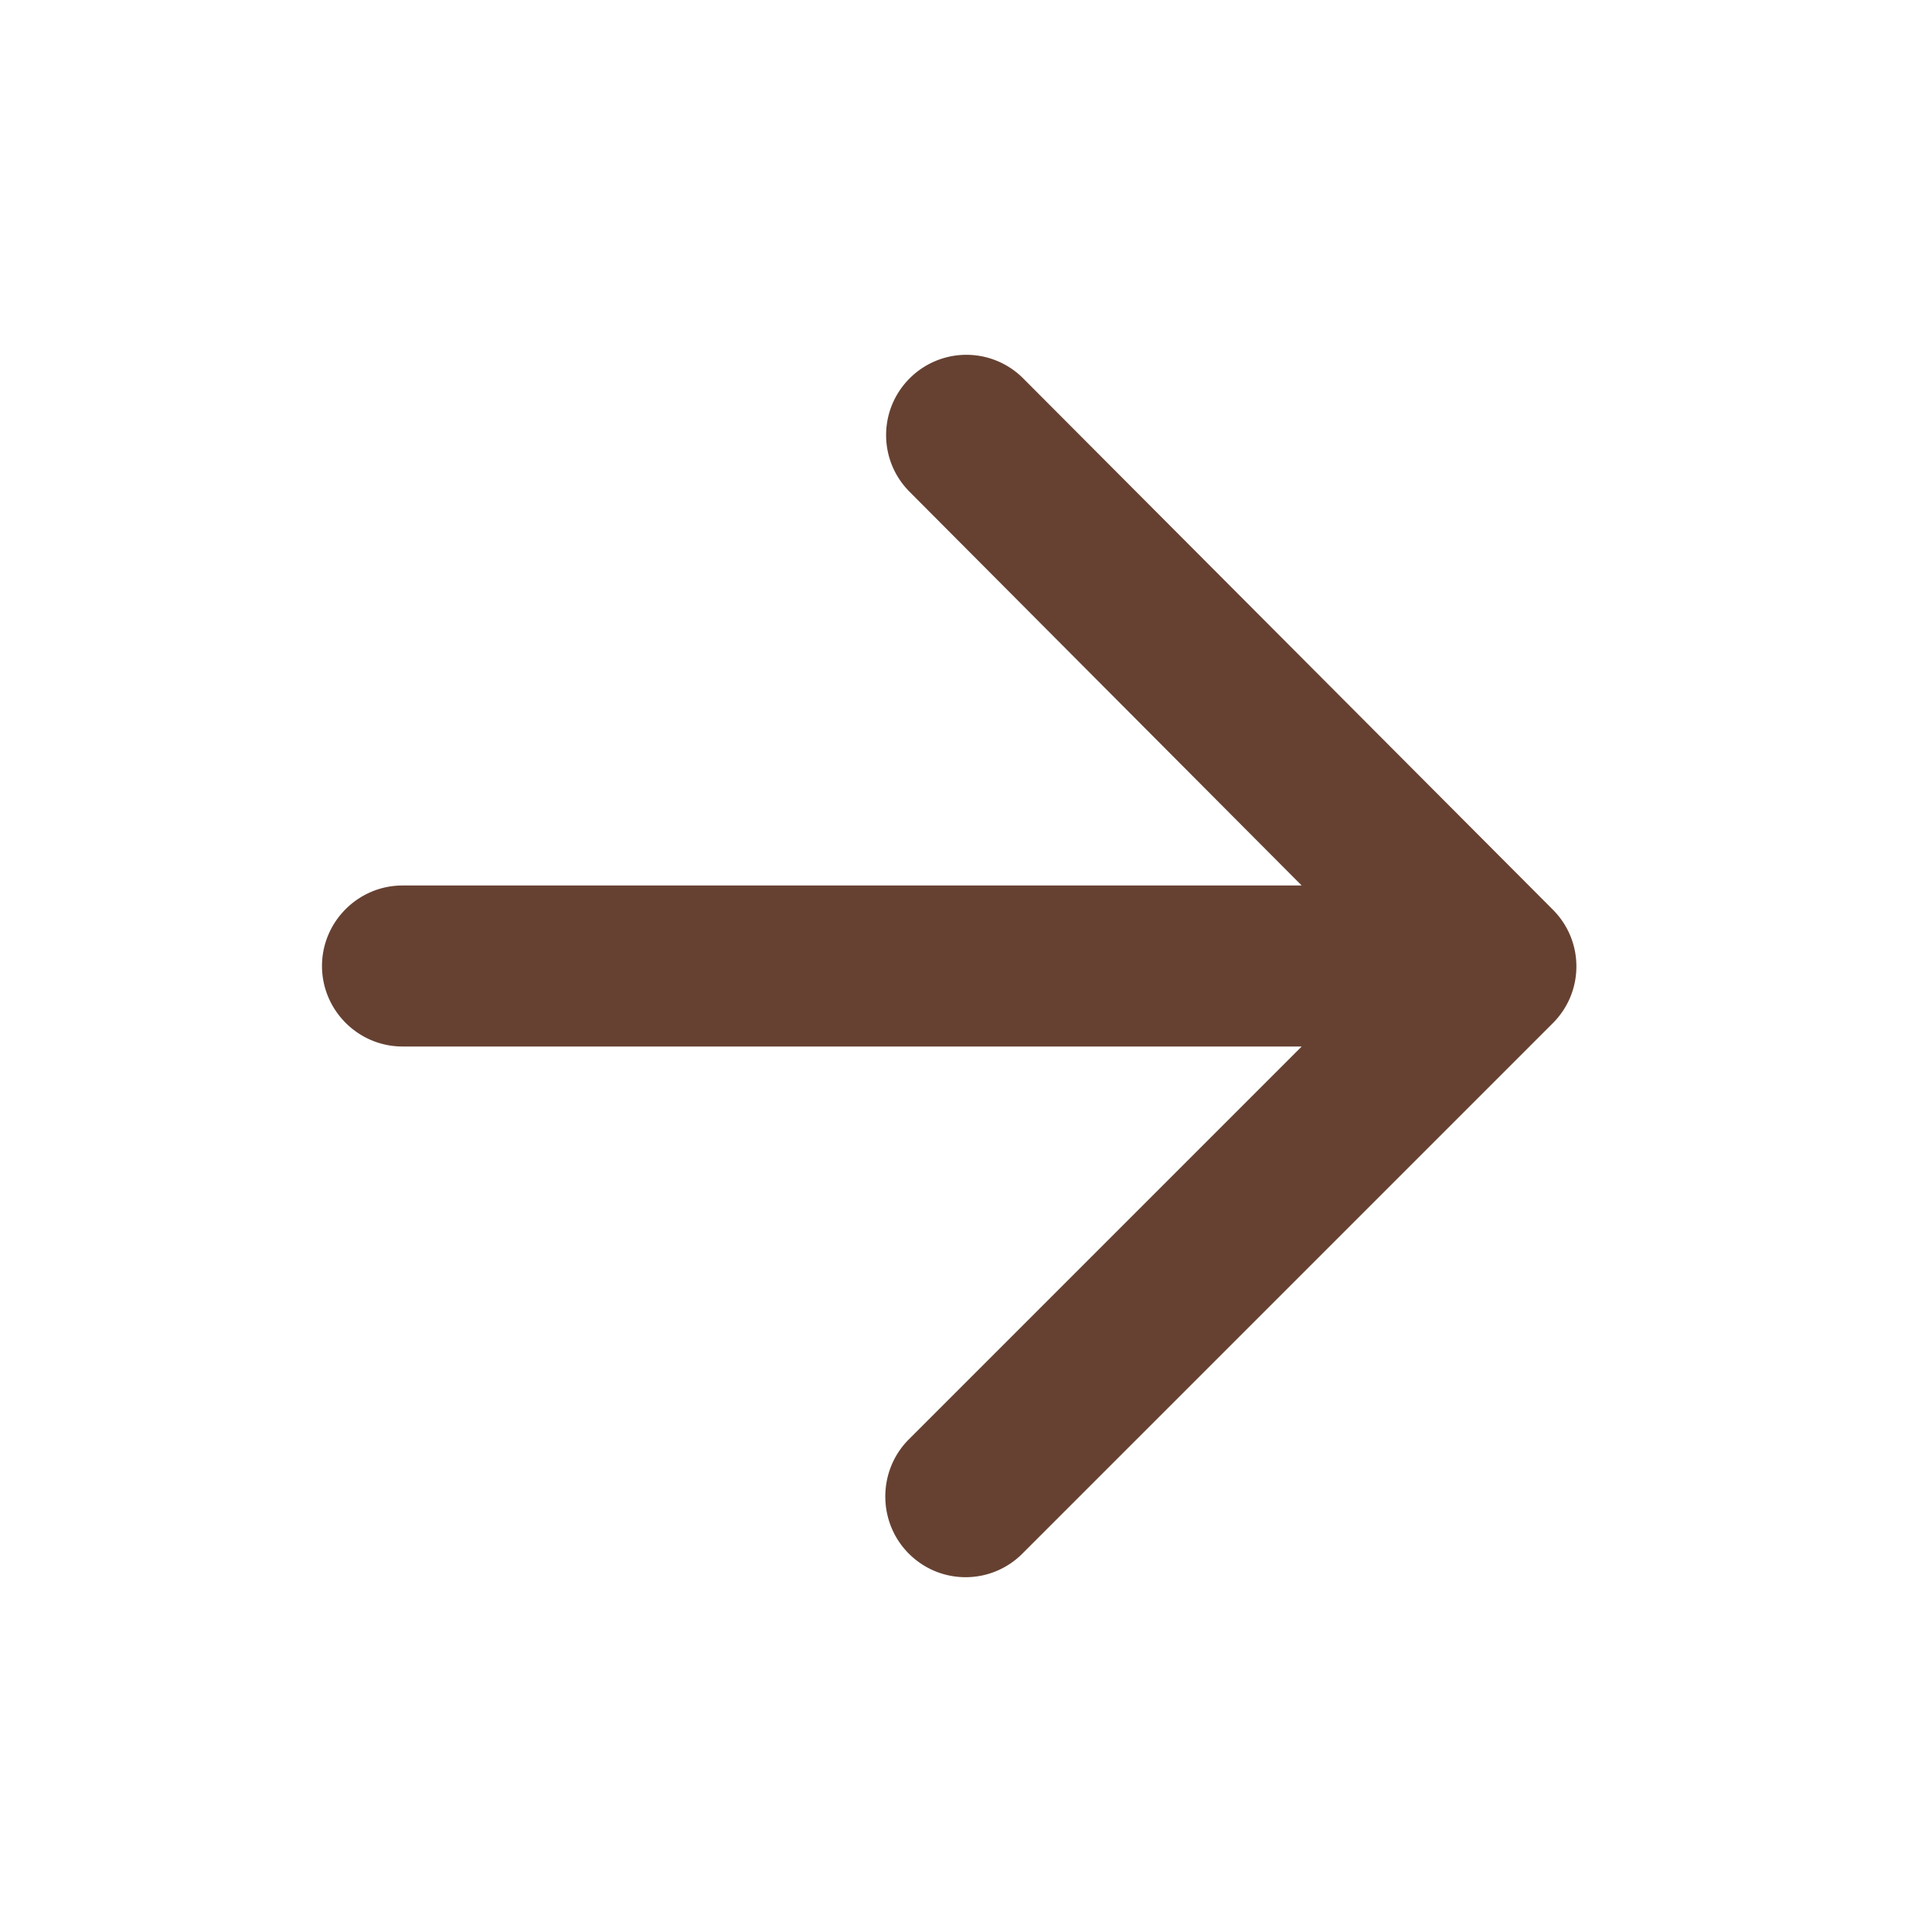
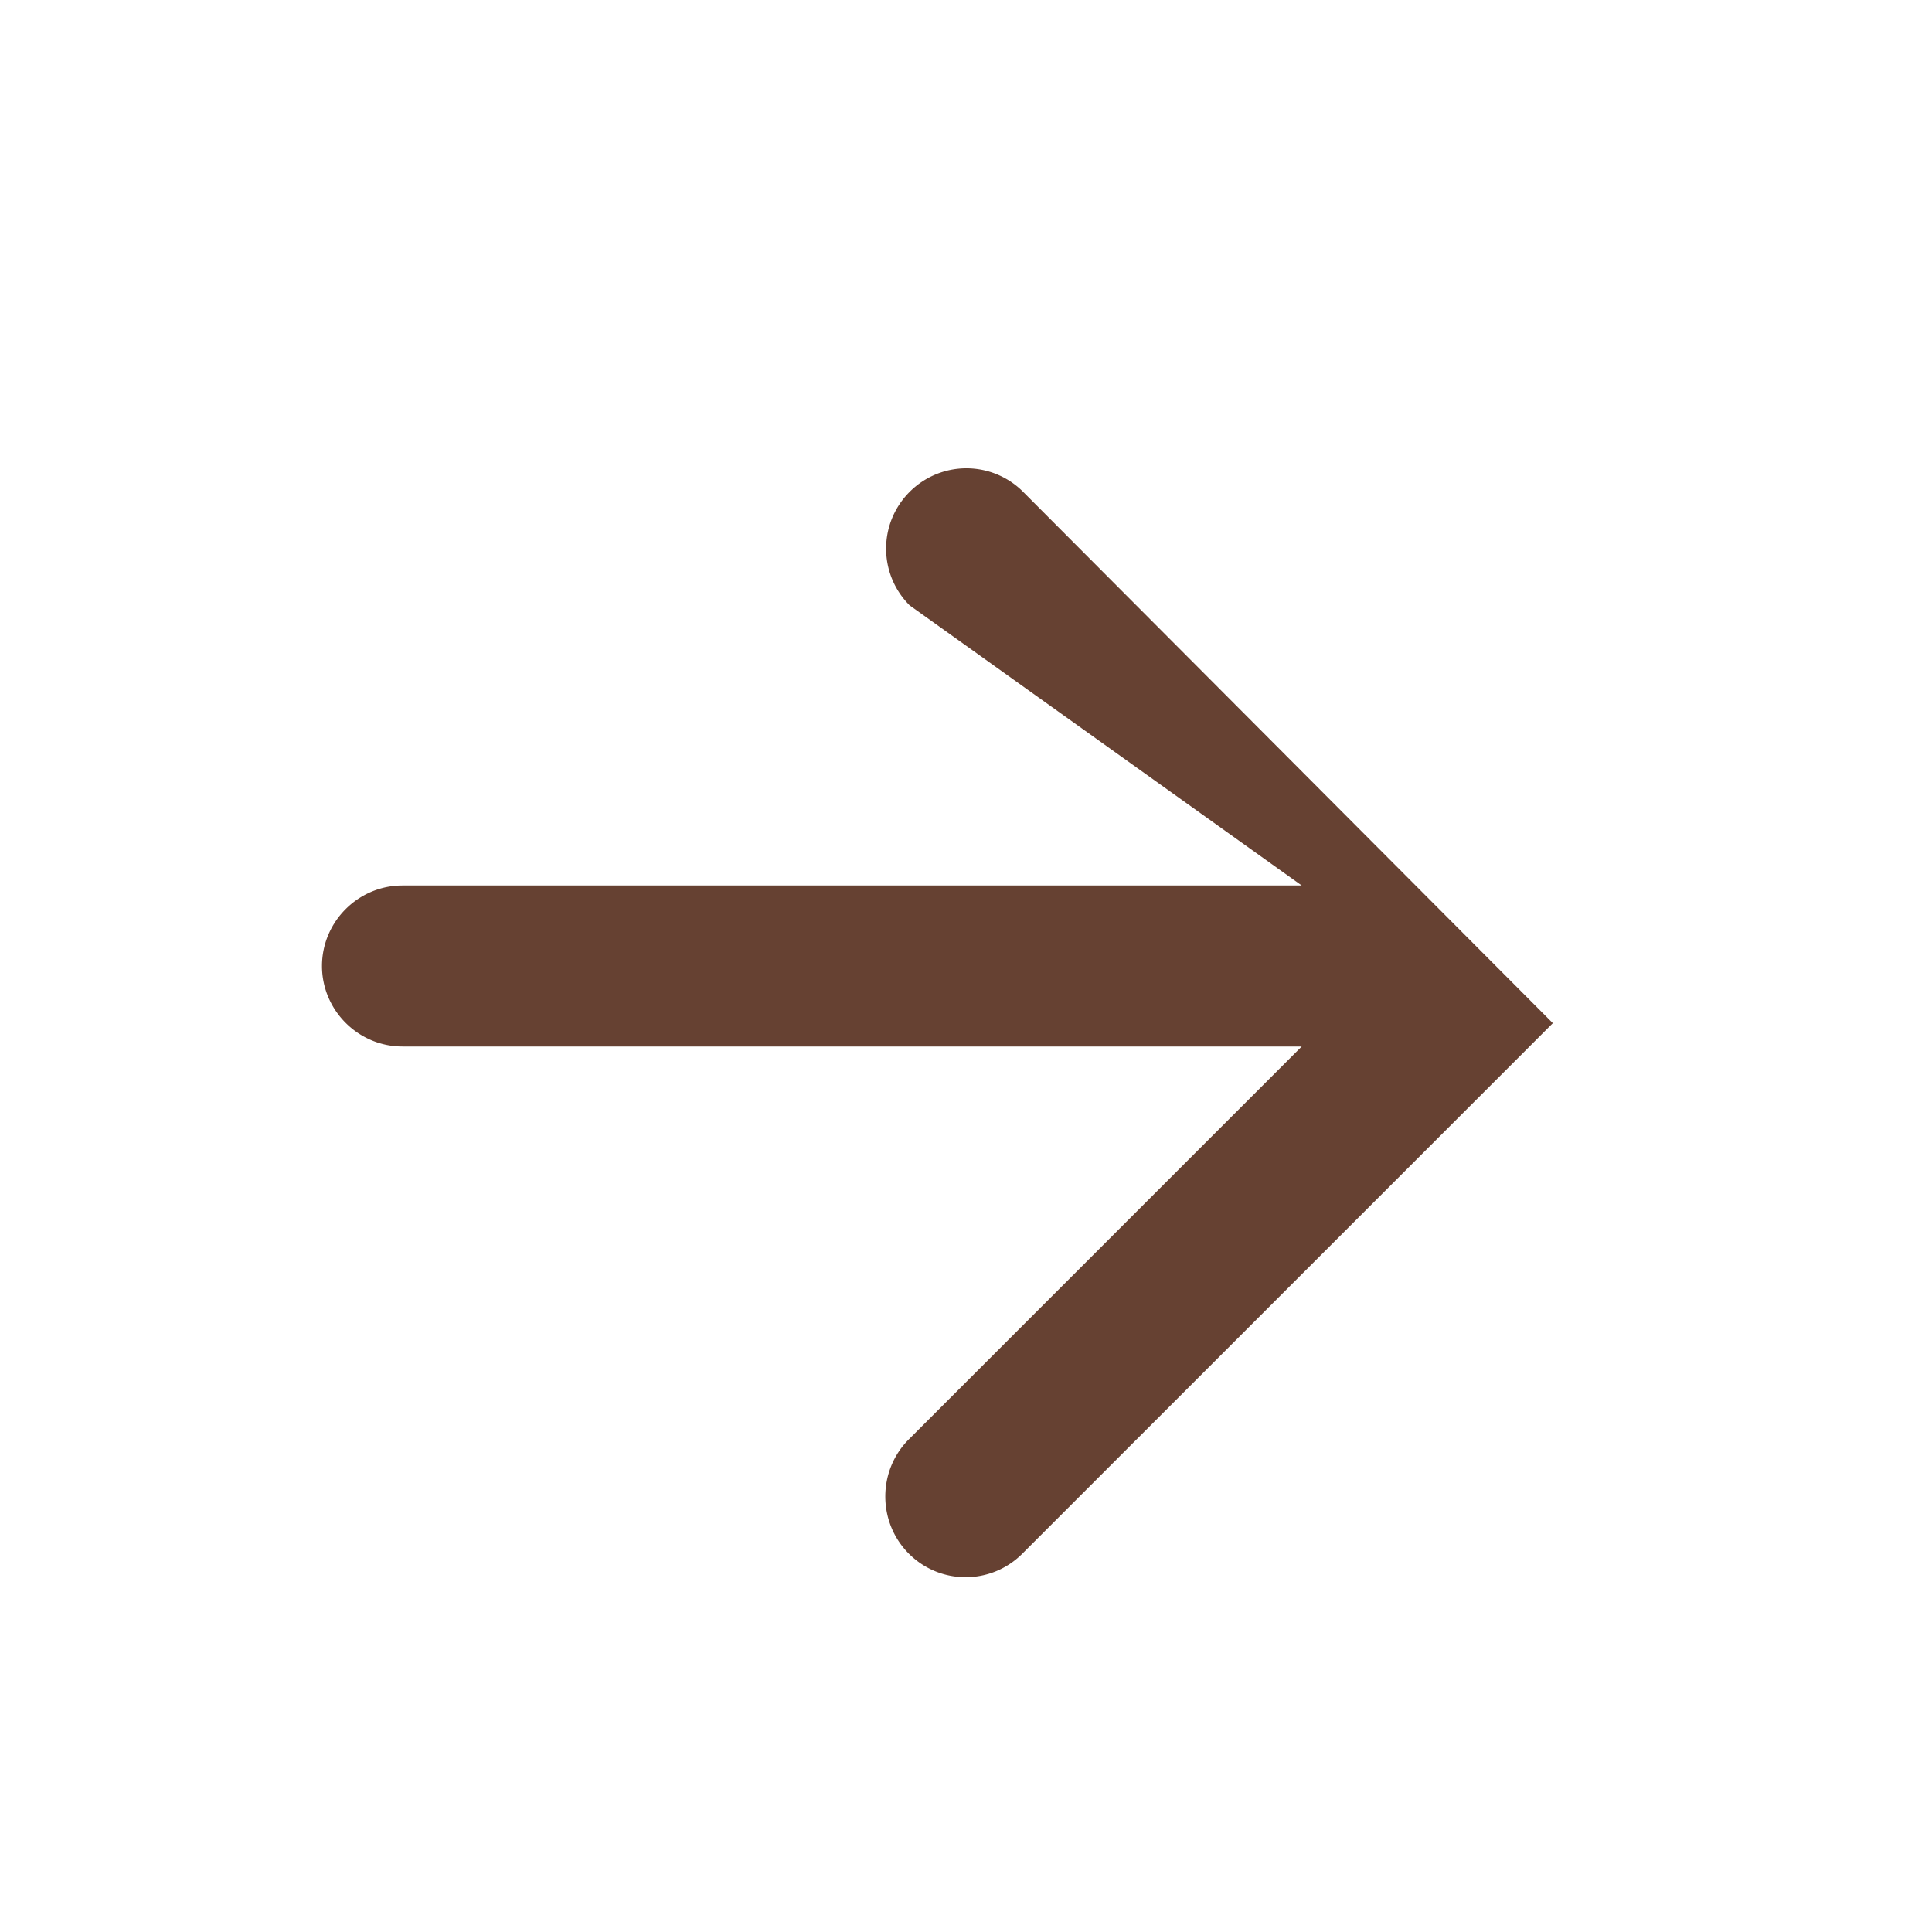
<svg xmlns="http://www.w3.org/2000/svg" focusable="false" viewBox="0 0 24 24" color="rgb(102, 65, 50)" style="user-select: none; width: 100%; height: 100%; display: inline-block; fill: rgb(102, 65, 50); flex-shrink: 0;">
-   <path d="M5 13h11.17l-4.88 4.88c-.39.39-.39 1.03 0 1.42.39.39 1.02.39 1.41 0l6.59-6.59c.39-.39.39-1.02 0-1.41l-6.58-6.6a.996.996 0 0 0-1.41 0c-.39.39-.39 1.02 0 1.41L16.17 11H5c-.55 0-1 .45-1 1s.45 1 1 1z" />
+   <path d="M5 13h11.17l-4.88 4.88c-.39.39-.39 1.03 0 1.42.39.39 1.02.39 1.41 0l6.59-6.59l-6.58-6.6a.996.996 0 0 0-1.41 0c-.39.39-.39 1.02 0 1.41L16.17 11H5c-.55 0-1 .45-1 1s.45 1 1 1z" />
</svg>